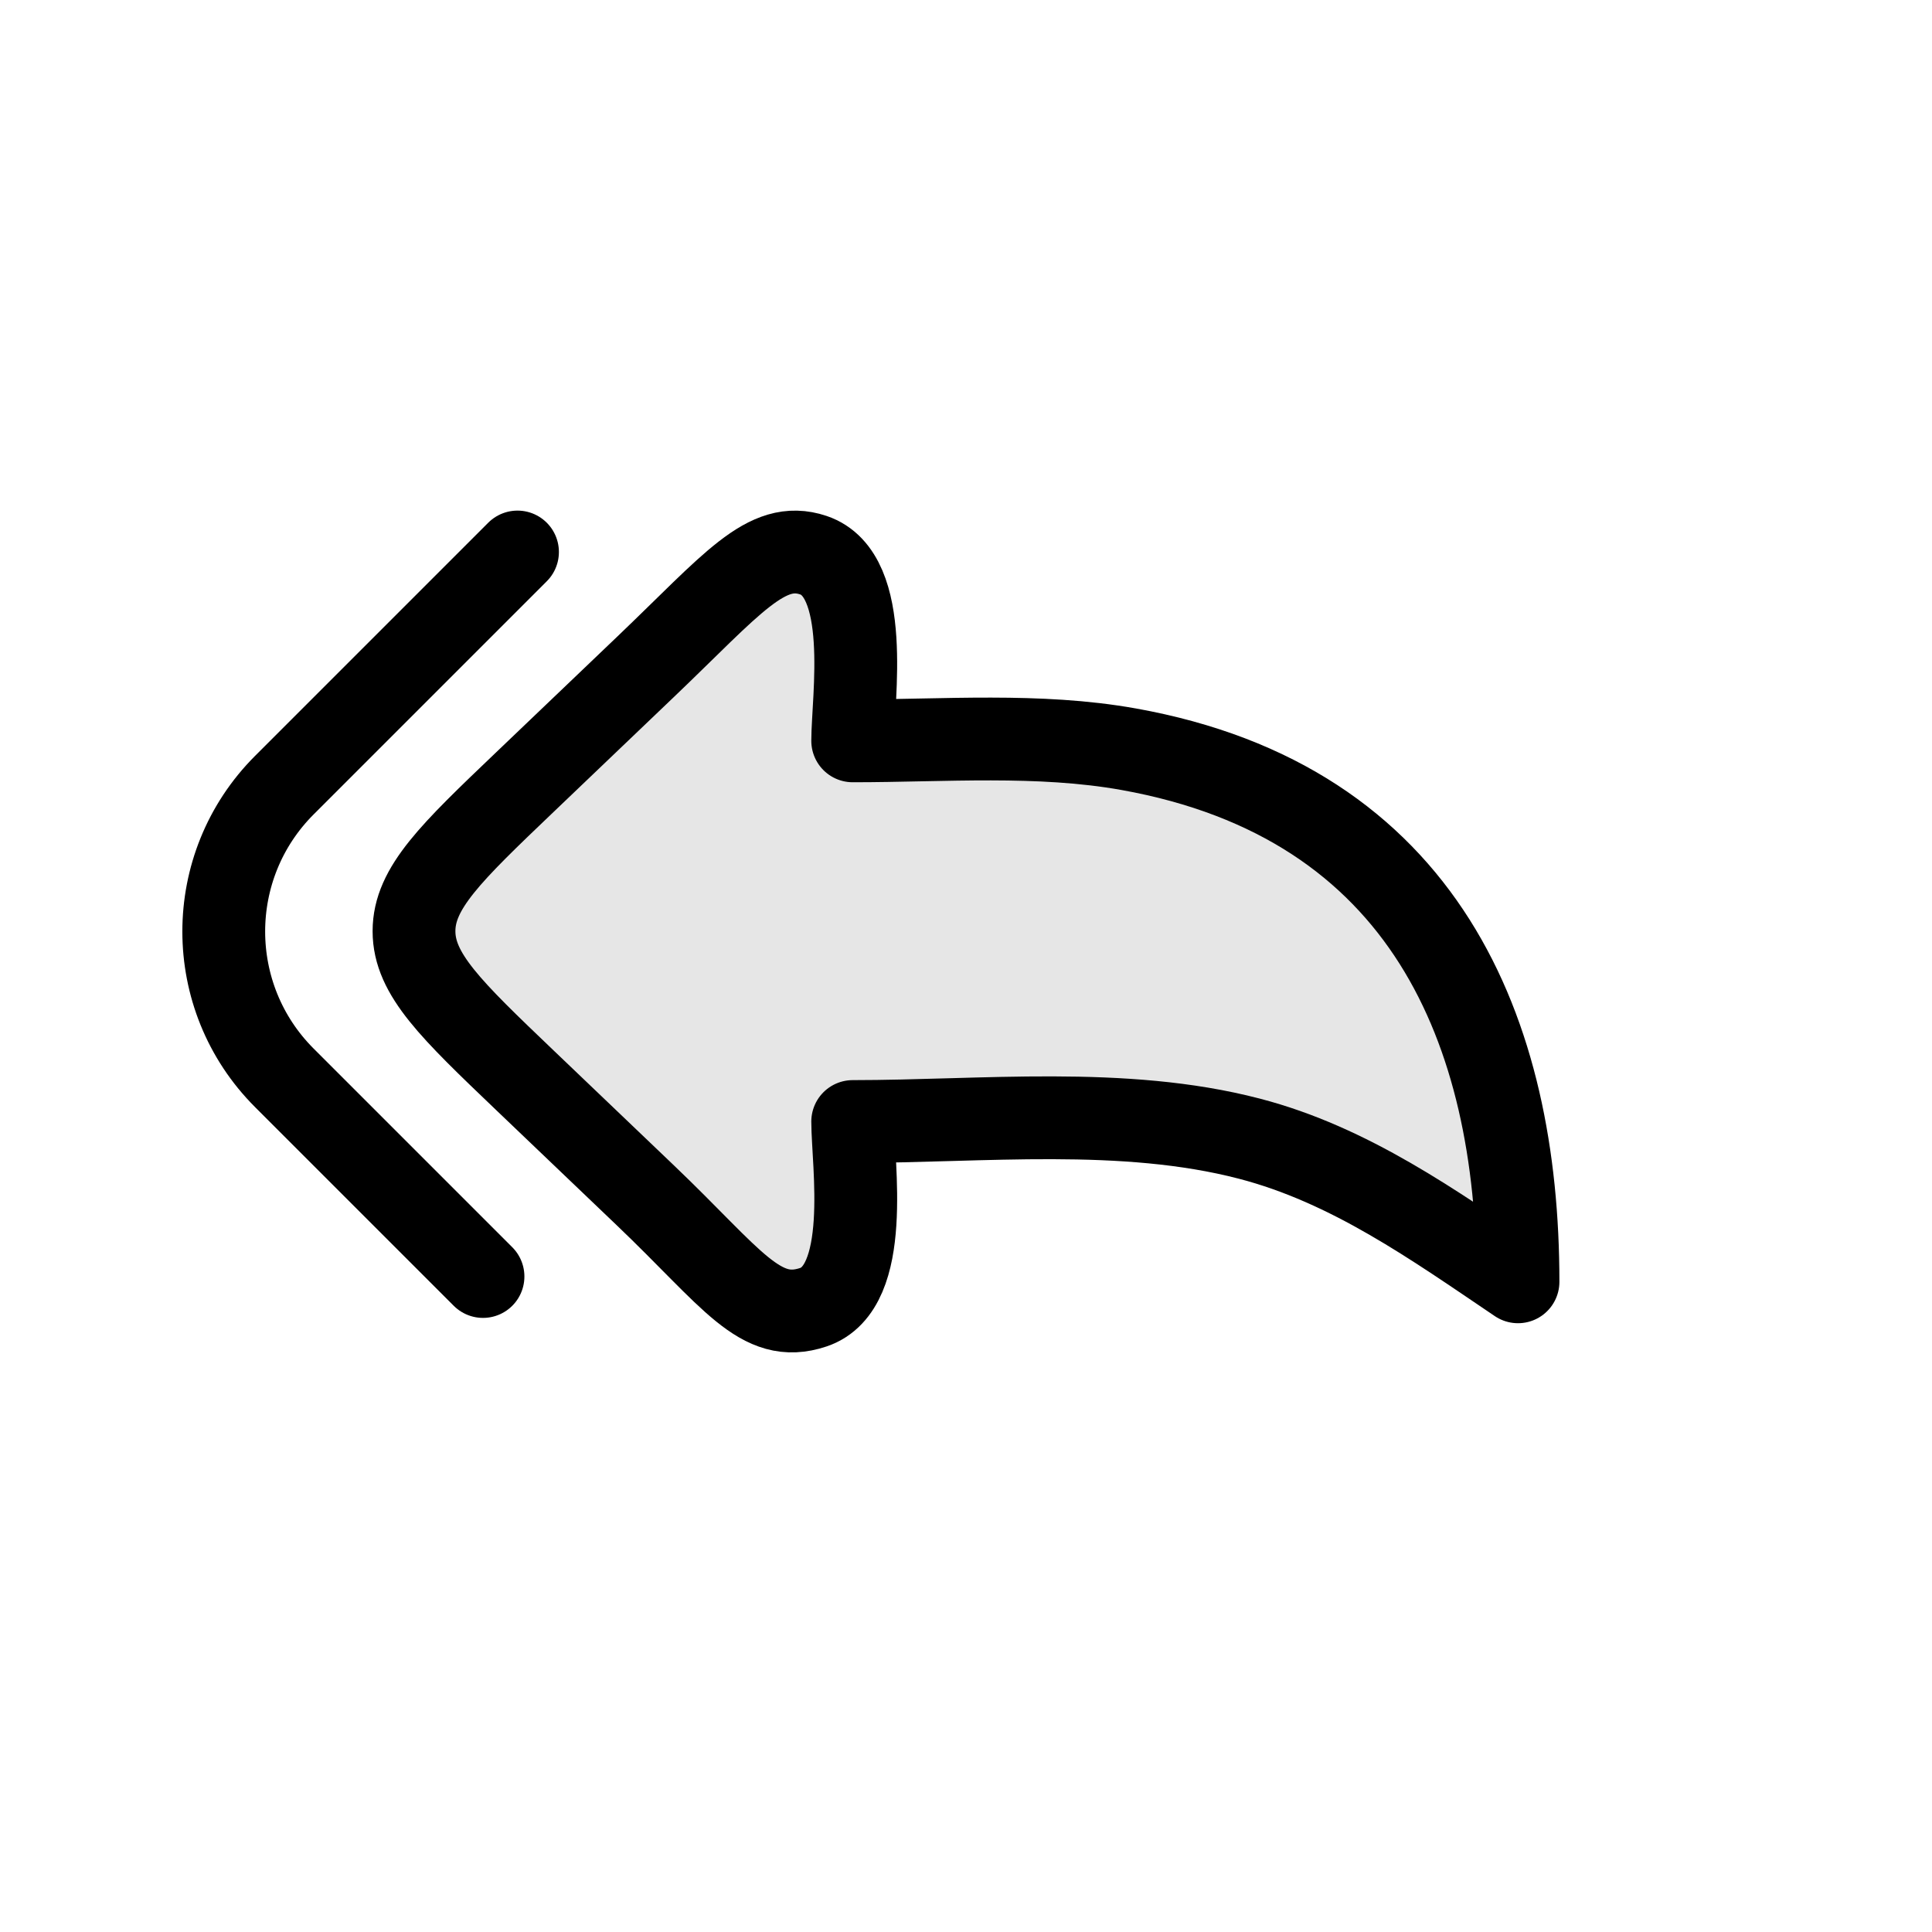
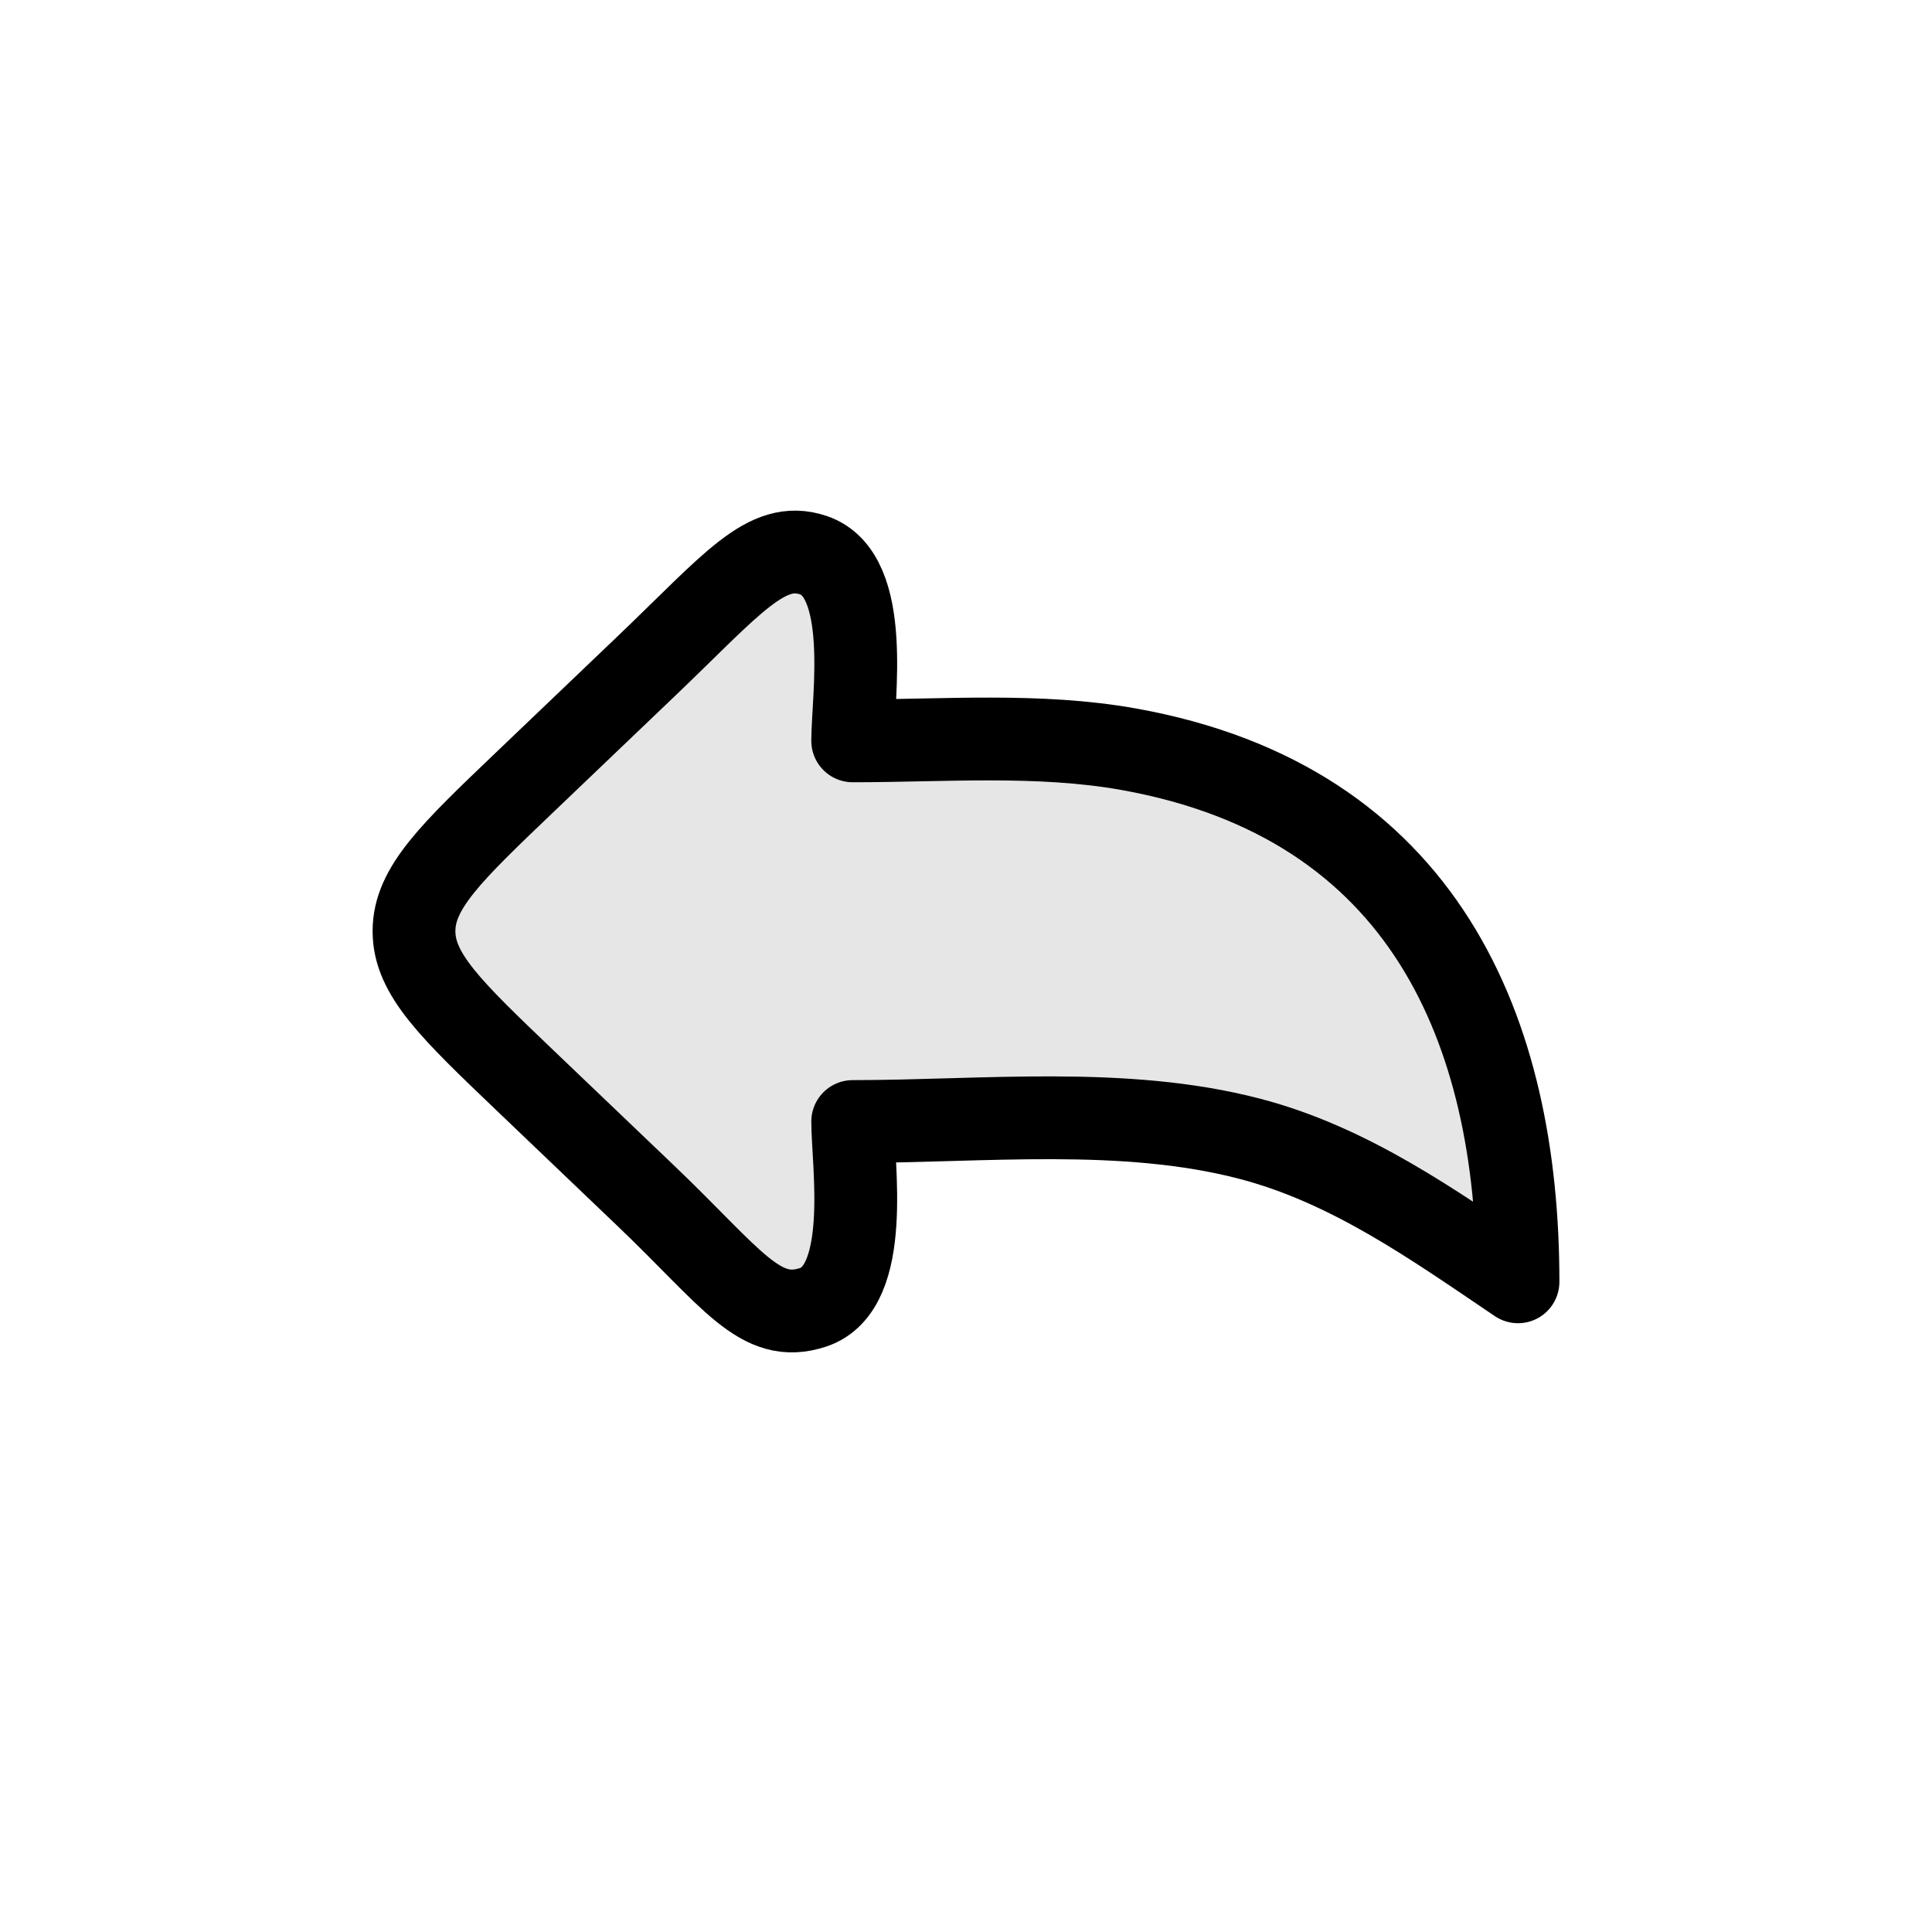
<svg xmlns="http://www.w3.org/2000/svg" fill="none" viewBox="0 0 28 28" height="28" width="28">
  <path stroke-linejoin="round" stroke-linecap="round" stroke-width="1.2" stroke="currentColor" fill-opacity="0.1" fill="currentColor" d="M7.607 11.335L9.354 9.666C10.613 8.464 11.106 7.817 11.788 8.046C12.638 8.331 12.358 10.13 12.358 10.737C13.679 10.737 15.053 10.625 16.356 10.858C20.655 11.627 22 14.951 22 18.577C20.783 17.756 19.567 16.882 18.105 16.502C16.279 16.027 14.24 16.254 12.358 16.254C12.358 16.861 12.638 18.66 11.788 18.945C11.016 19.204 10.613 18.527 9.354 17.325L7.607 15.656C6.536 14.632 6 14.12 6 13.495C6 12.87 6.536 12.358 7.607 11.335Z" />
-   <path stroke-linecap="round" stroke-width="1.2" stroke="currentColor" d="M7.5 8L4.121 11.379C2.95 12.55 2.95 14.45 4.121 15.621L7 18.5" />
</svg>